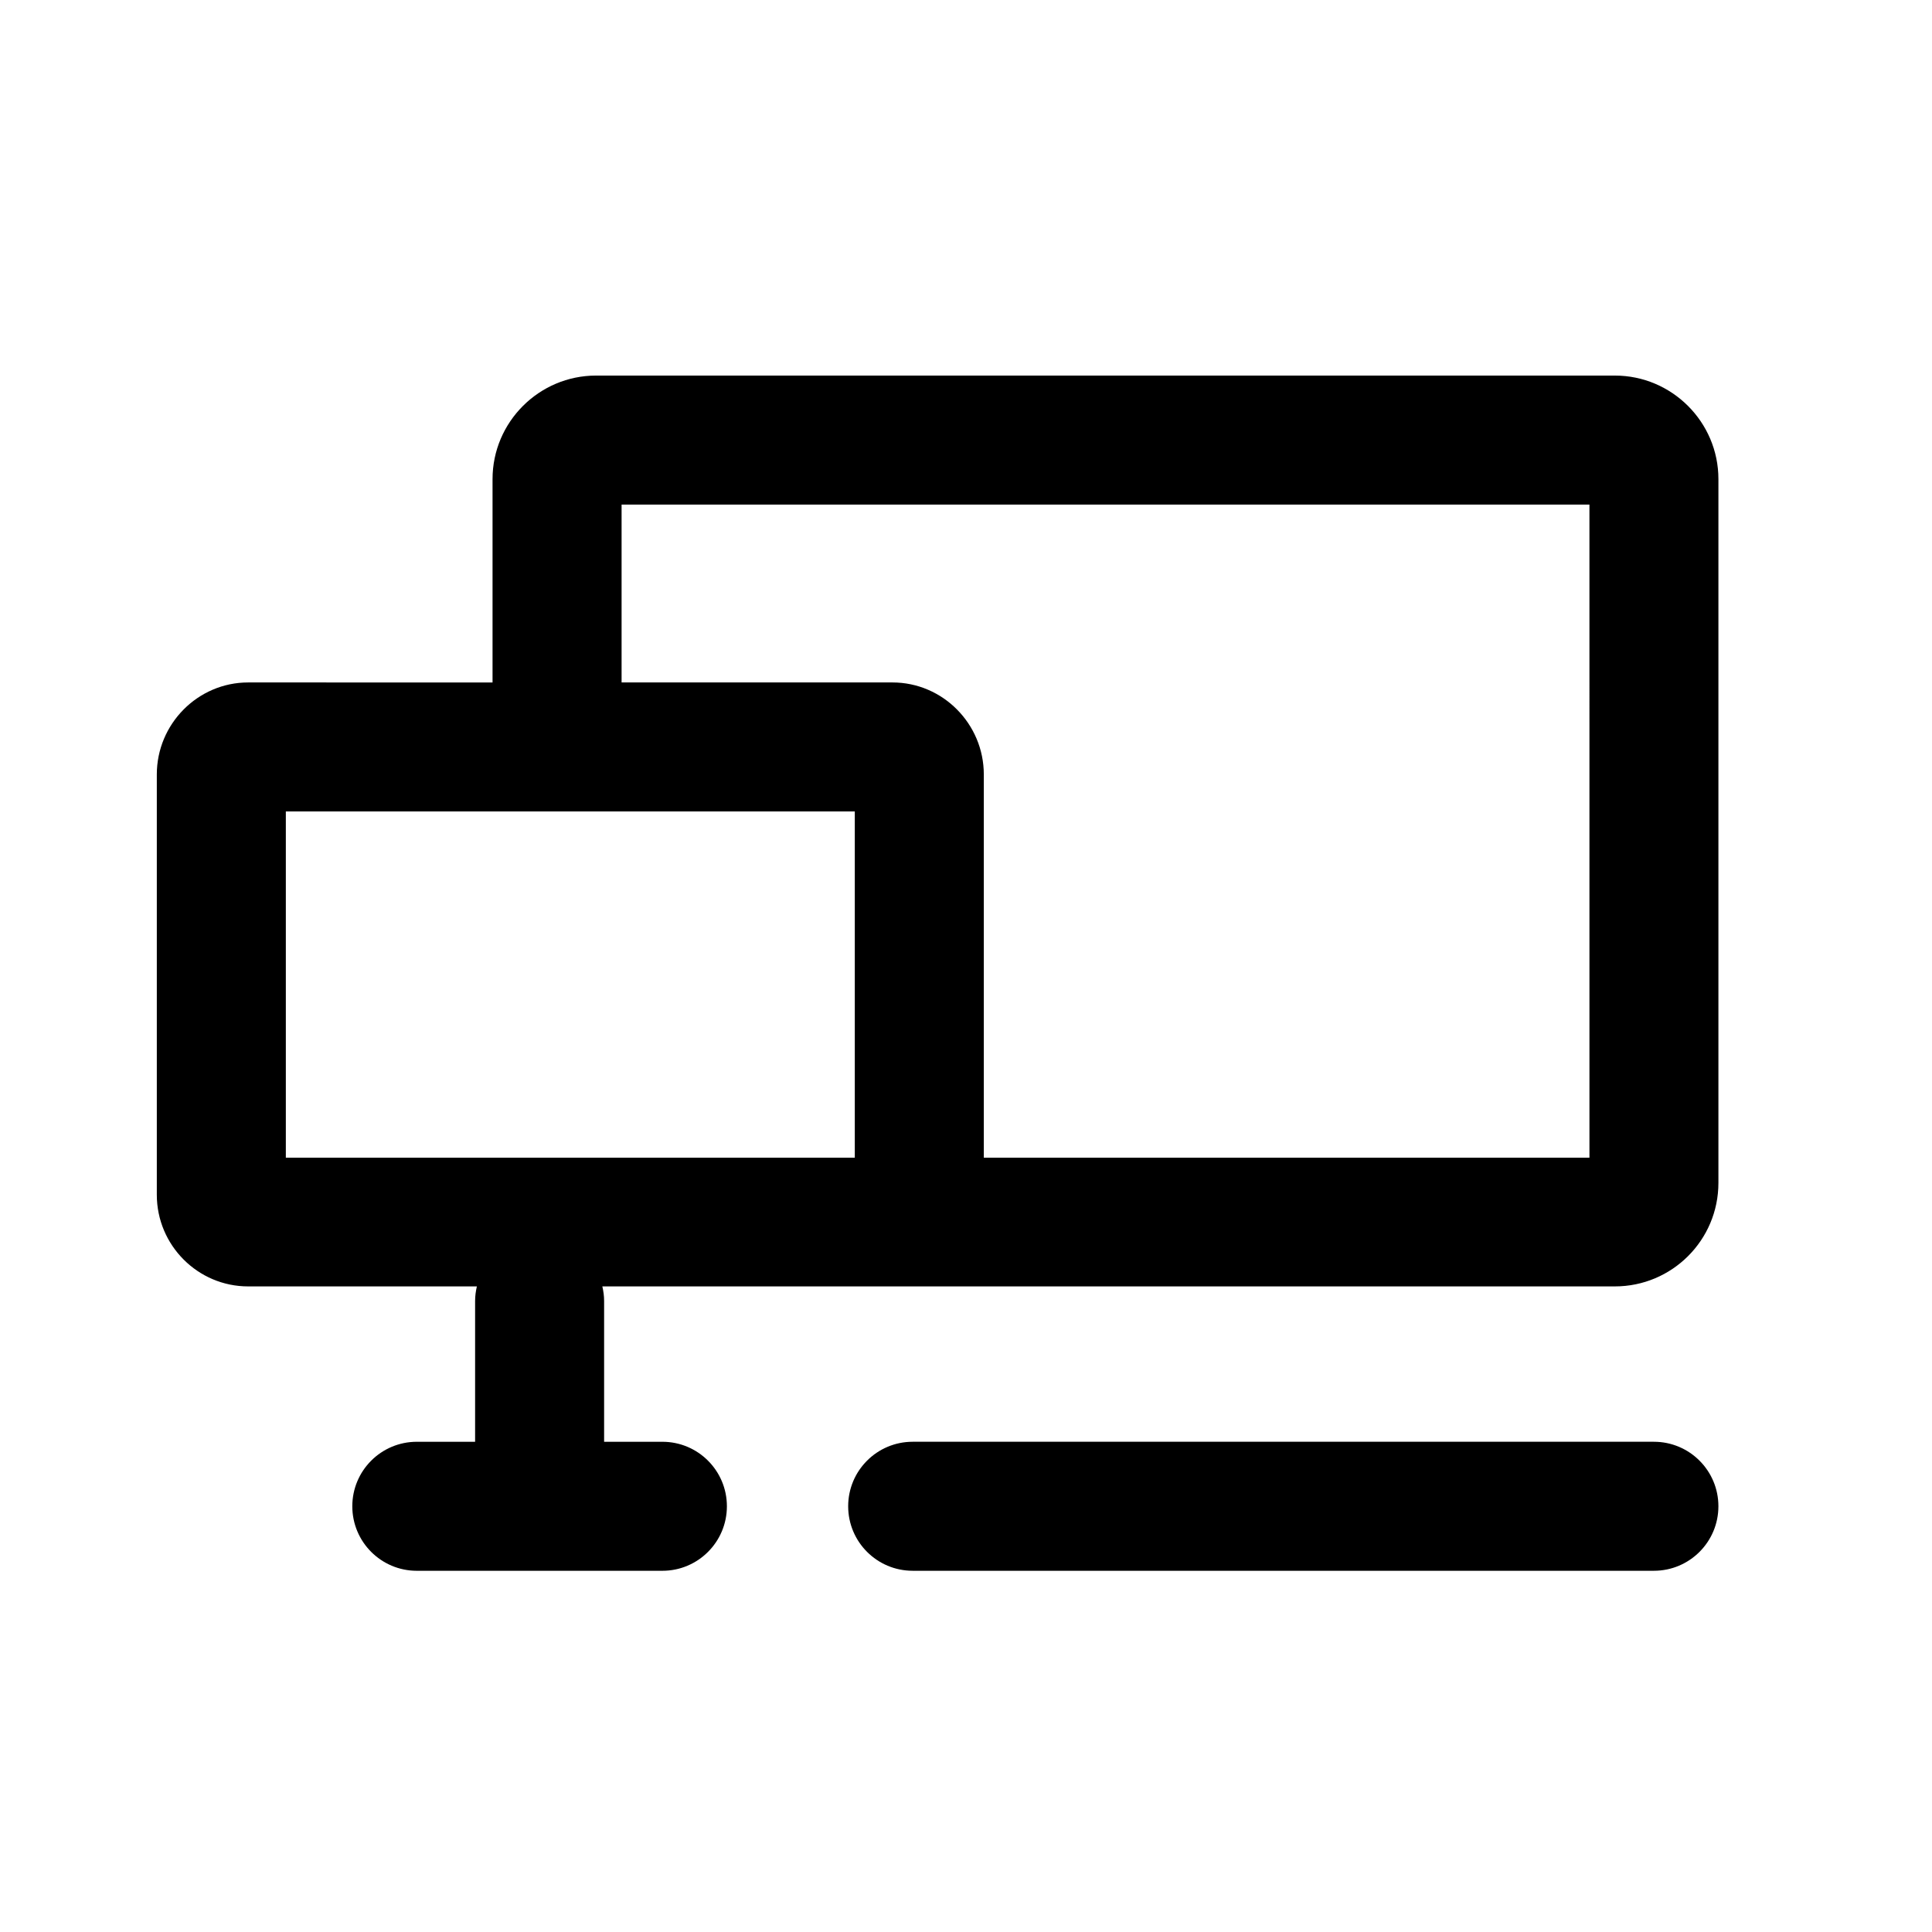
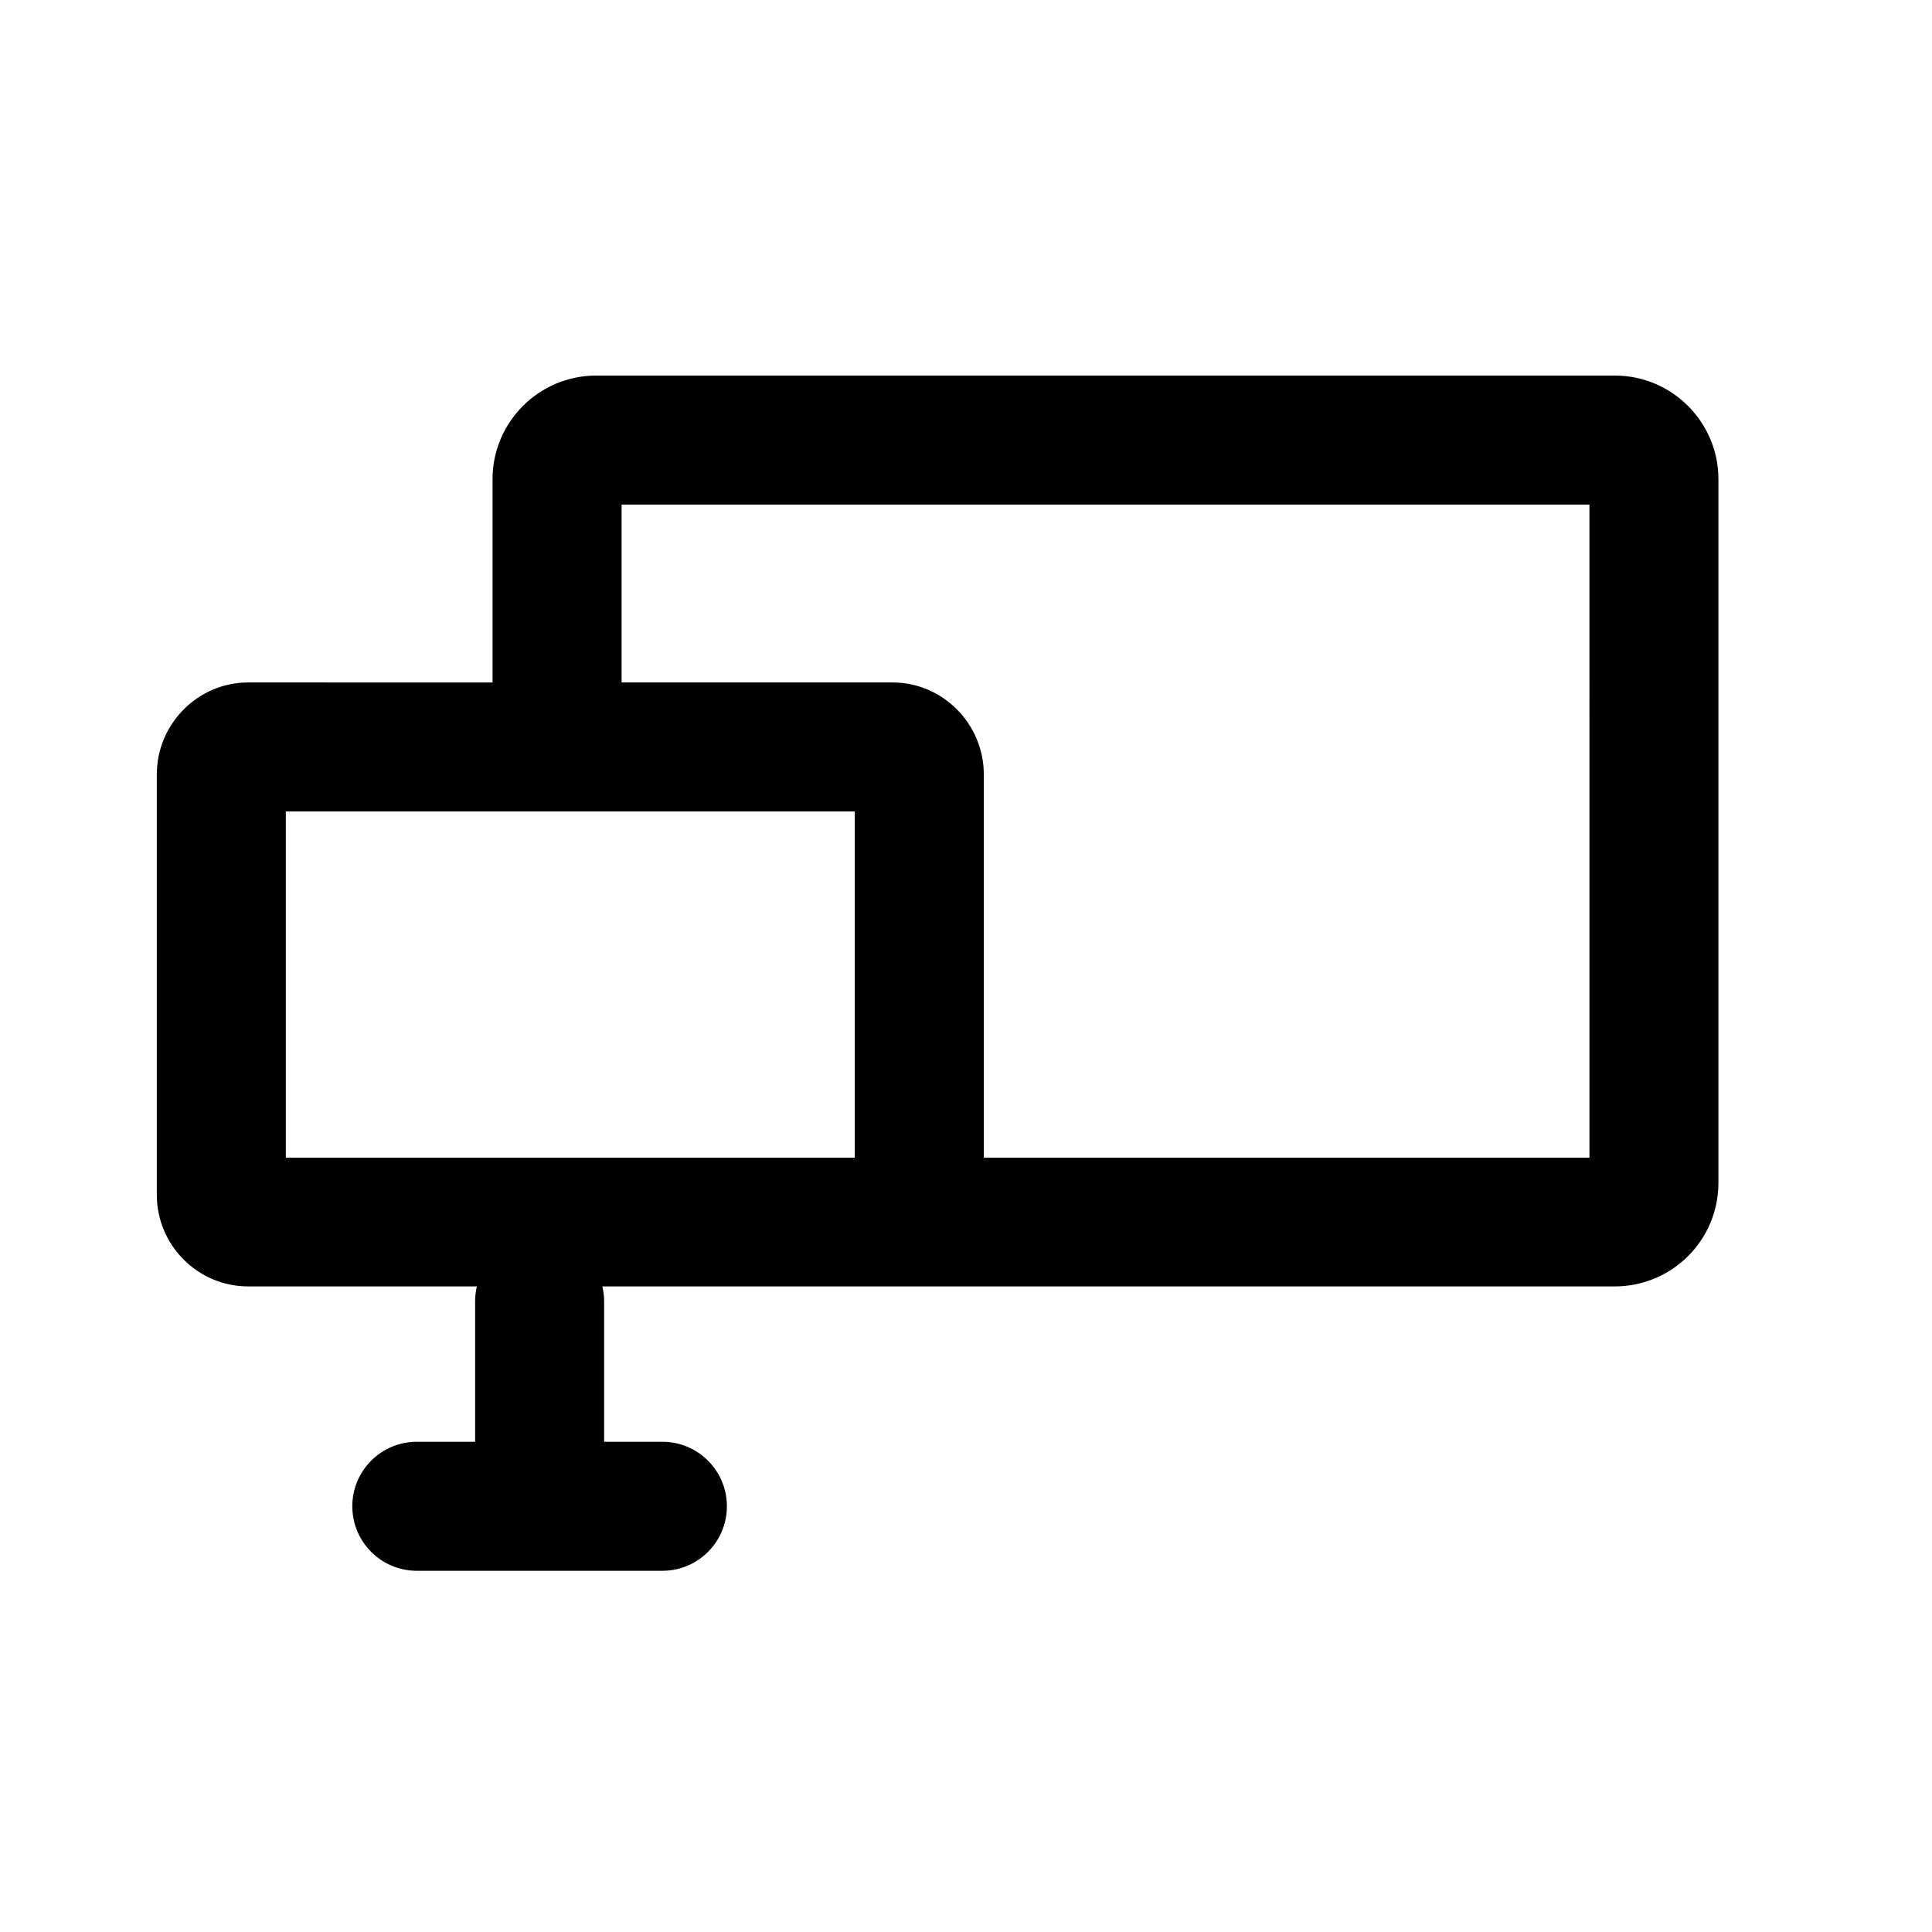
<svg xmlns="http://www.w3.org/2000/svg" fill="#000000" width="800px" height="800px" version="1.1" viewBox="144 144 512 512">
  <g>
-     <path d="m582.3 560.27h-196.43c-9.441 0-17.094-7.652-17.094-17.094s7.652-17.094 17.094-17.094h196.43c9.441 0 17.094 7.652 17.094 17.094s-7.652 17.094-17.094 17.094z" />
    <path d="m571.96 243.53h-269.99c-15.113 0-27.441 12.324-27.441 27.441v53.891l-64.773-0.004c-13.316 0-24.199 10.977-24.199 24.383v111.38c0 13.406 10.887 24.289 24.199 24.289h60.621c-0.285 1.238-0.469 2.516-0.469 3.84v37.336h-15.449c-9.441 0-17.094 7.652-17.094 17.094 0 9.441 7.652 17.094 17.094 17.094h65.082c9.441 0 17.094-7.652 17.094-17.094 0-9.441-7.652-17.094-17.094-17.094h-15.445v-37.336c0-1.324-0.184-2.602-0.469-3.84h268.33c15.113 0 27.441-12.234 27.441-27.441v-186.5c0-15.113-12.324-27.438-27.441-27.438zm-201.43 207.28h-150.78v-91.766h150.78zm194.69 0h-160.5v-101.57c0-13.406-10.887-24.383-24.199-24.383h-71.793v-47.141h256.49z" />
  </g>
</svg>